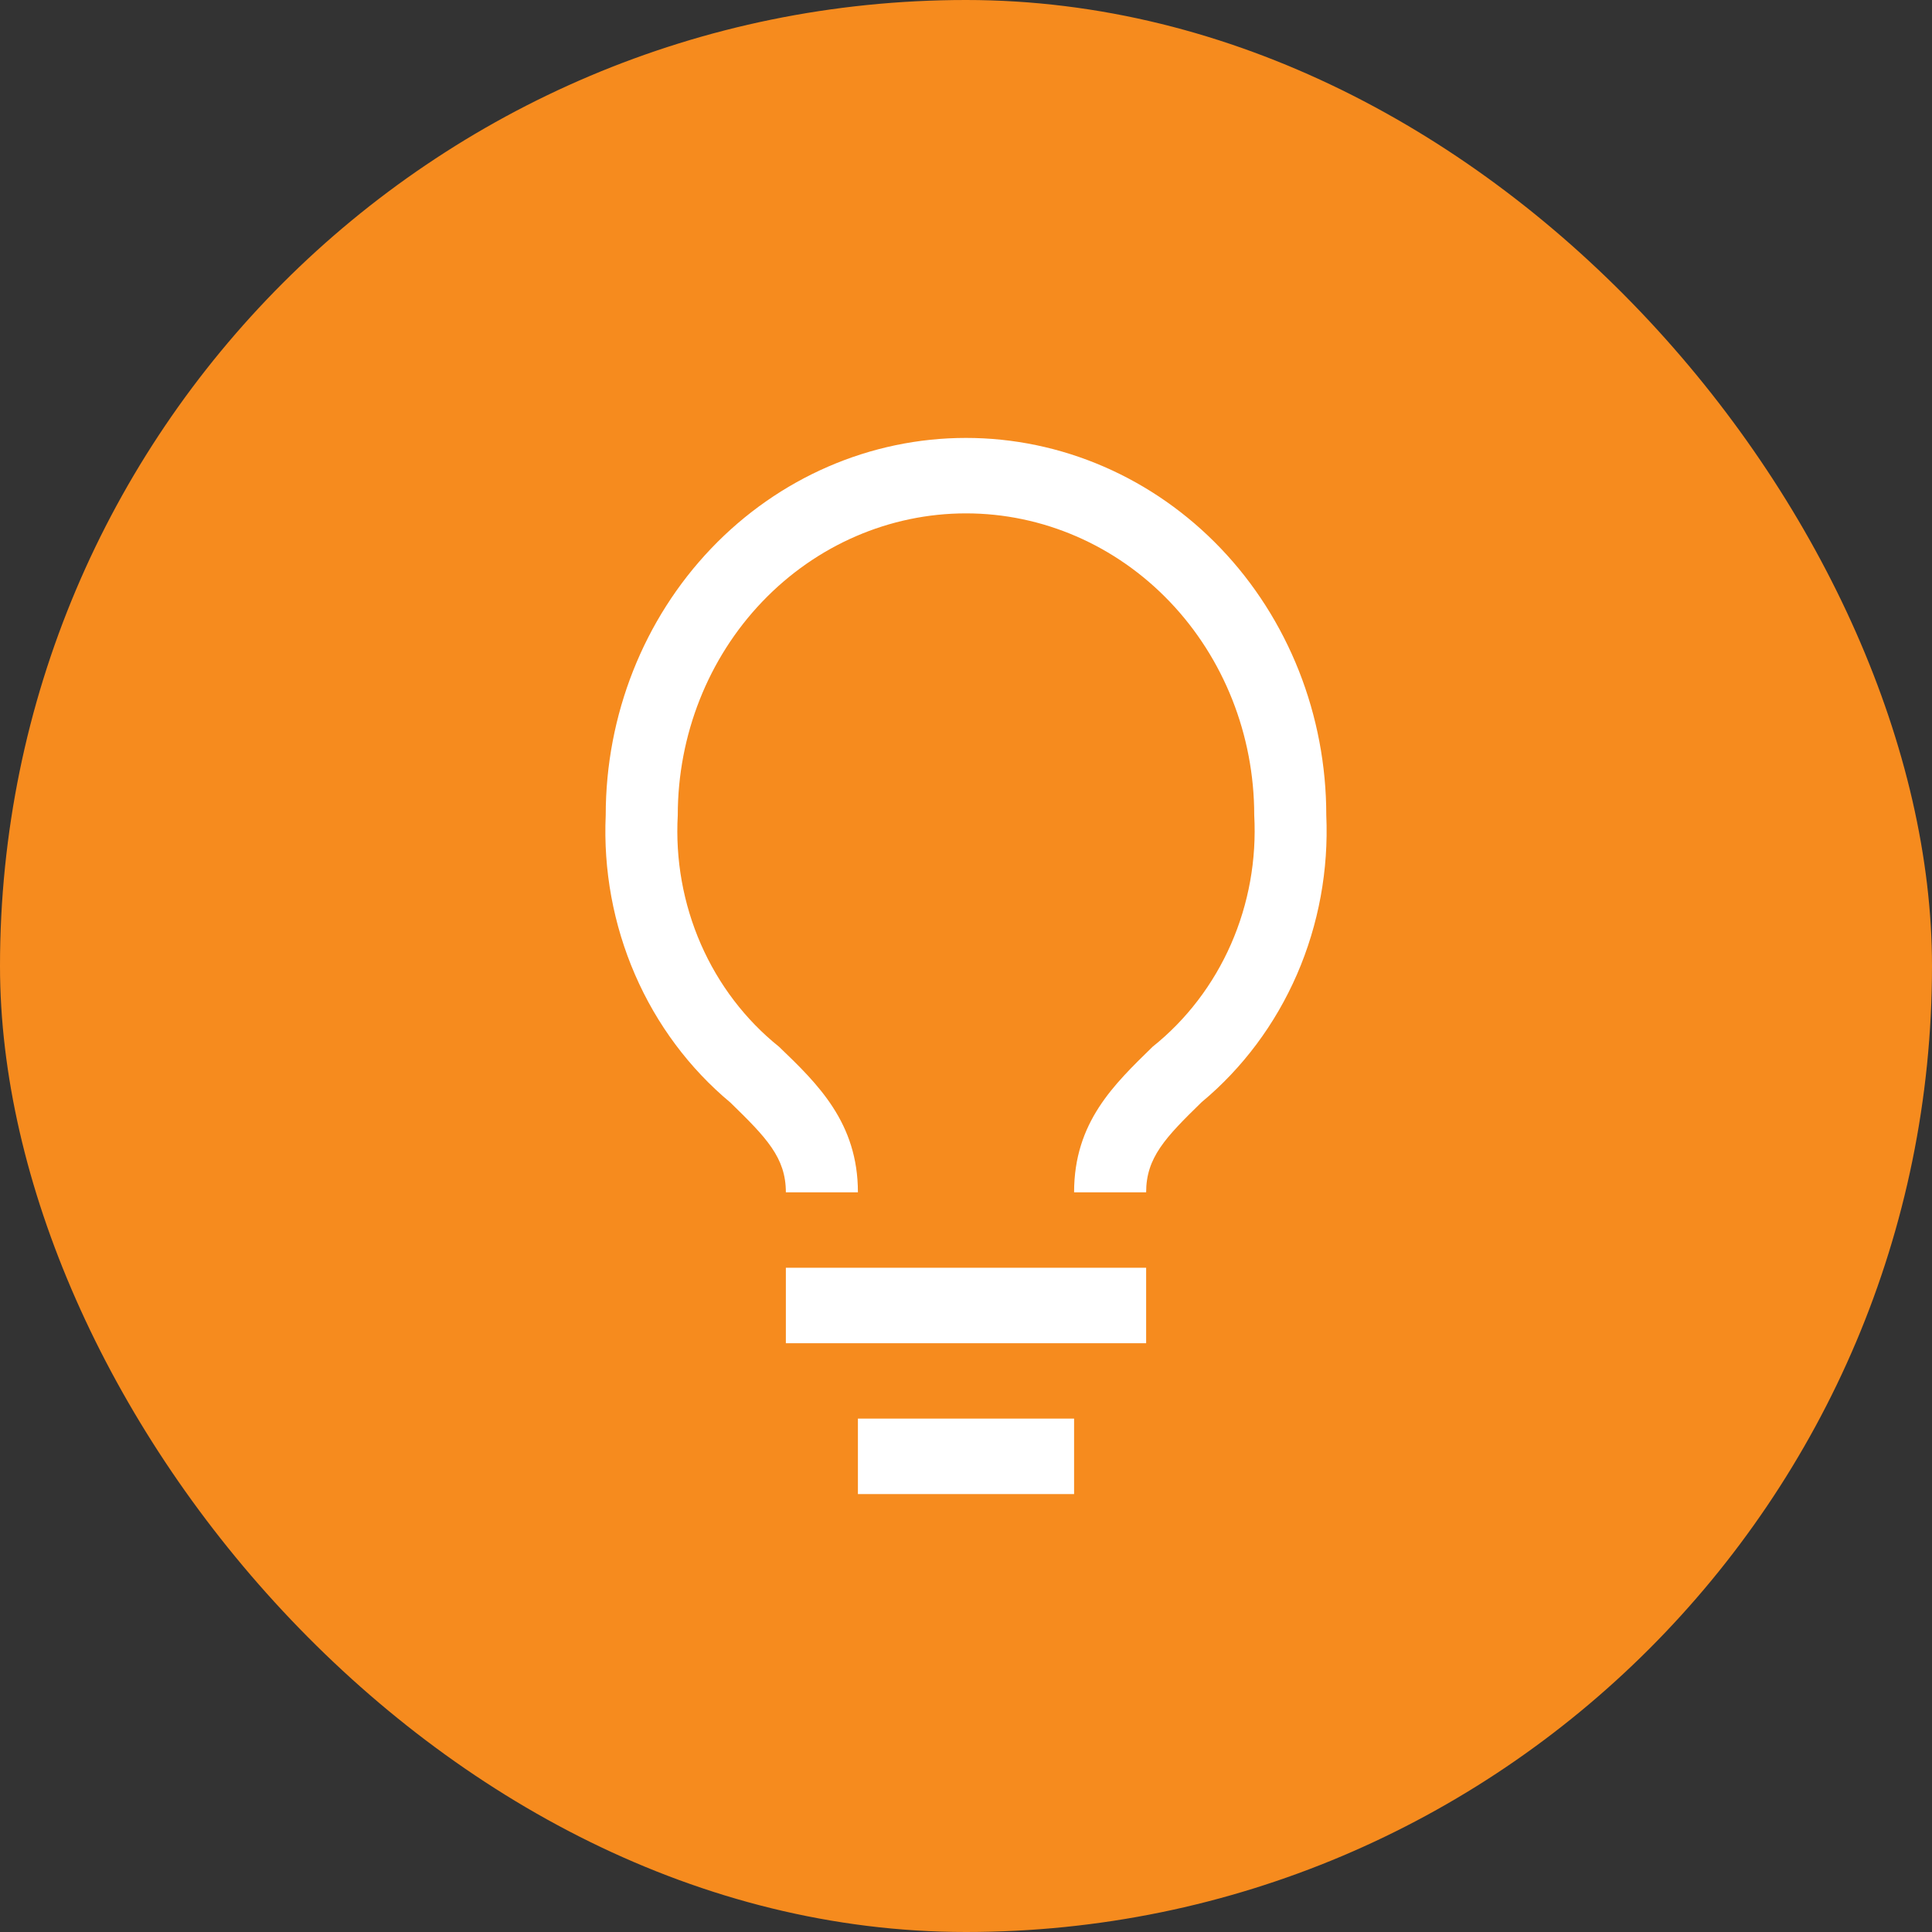
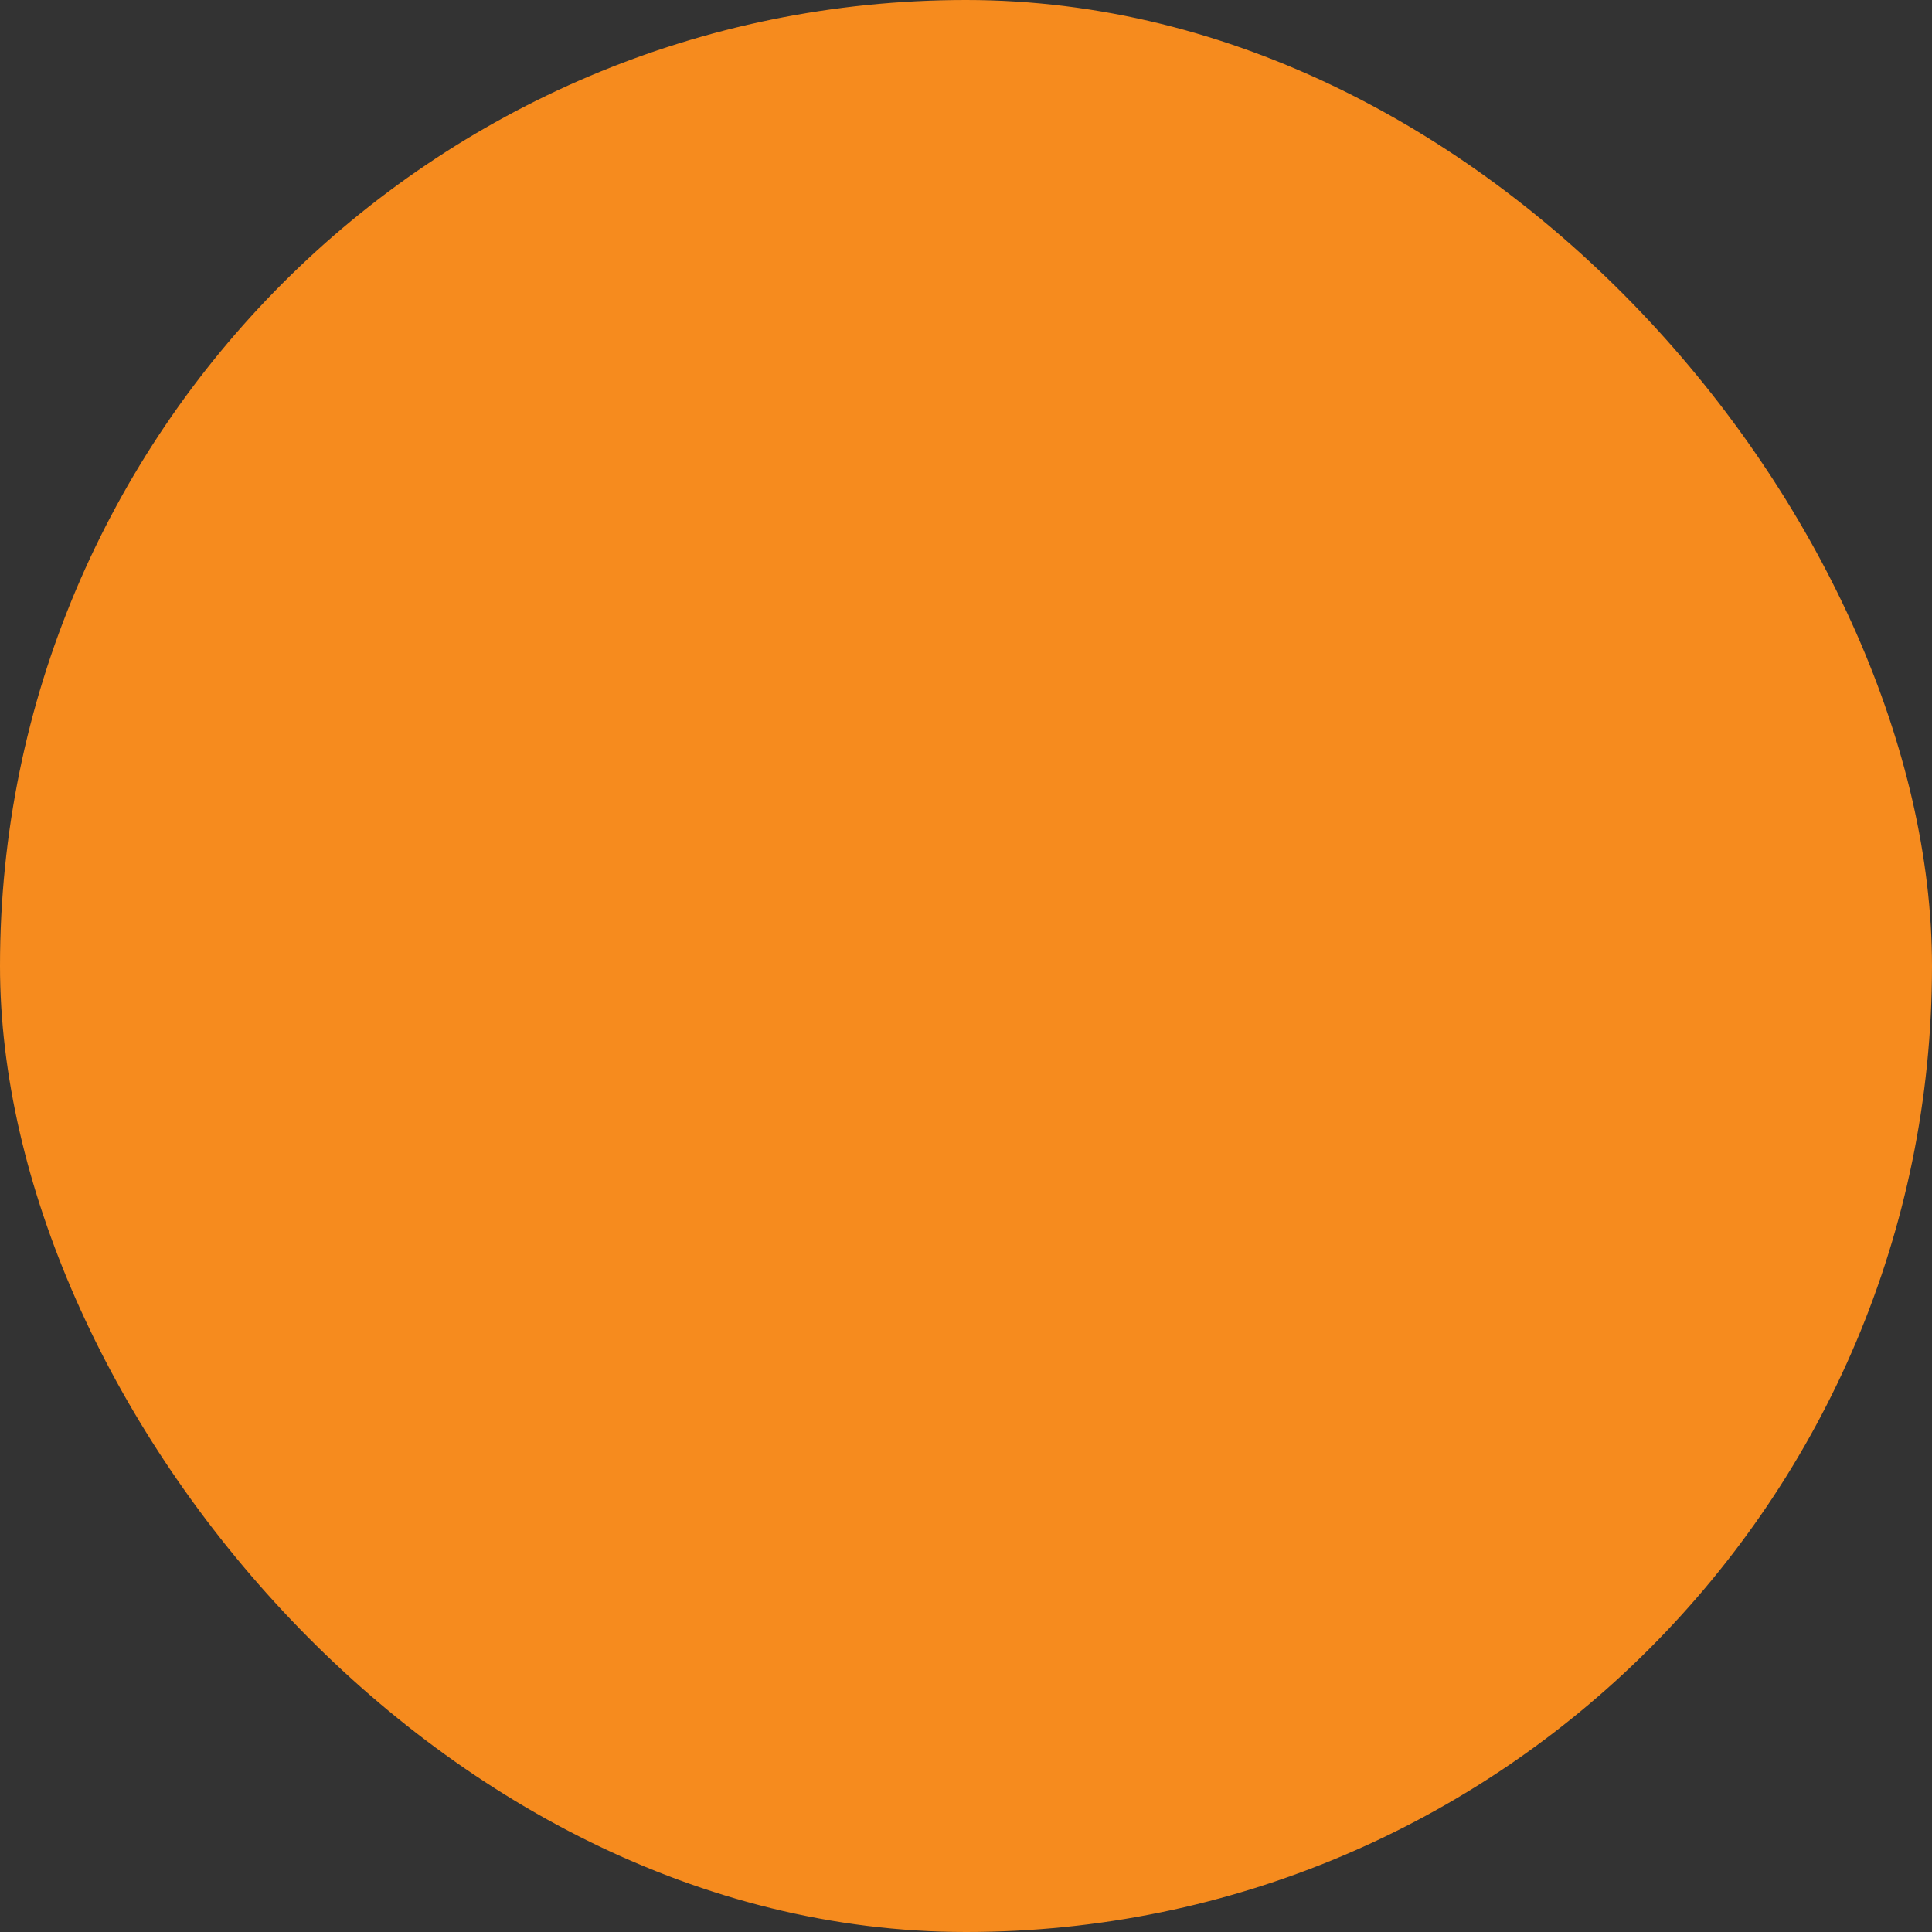
<svg xmlns="http://www.w3.org/2000/svg" width="75" height="75" viewBox="0 0 75 75" fill="none">
  <rect x="0" y="0" width="75" height="75" fill="#333333" stroke="none" />
  <rect width="75" height="75" rx="37.5" fill="#F68B1E" />
-   <path d="M30.507 49.214H44.493V52.143H30.507V49.214ZM33.304 55.071H41.696V58H33.304V55.071ZM37.5 17C33.791 17 30.233 18.543 27.61 21.289C24.987 24.035 23.514 27.759 23.514 31.643C23.419 33.771 23.809 35.892 24.65 37.832C25.491 39.772 26.761 41.475 28.353 42.801C29.752 44.163 30.507 44.939 30.507 46.286H33.304C33.304 43.591 31.752 42.083 30.241 40.634C28.934 39.586 27.892 38.218 27.207 36.651C26.522 35.083 26.214 33.364 26.311 31.643C26.311 28.536 27.49 25.556 29.588 23.36C31.687 21.163 34.533 19.929 37.5 19.929C40.468 19.929 43.314 21.163 45.412 23.36C47.51 25.556 48.689 28.536 48.689 31.643C48.784 33.365 48.475 35.085 47.787 36.653C47.099 38.22 46.055 39.587 44.745 40.634C43.248 42.098 41.696 43.562 41.696 46.286H44.493C44.493 44.939 45.235 44.163 46.647 42.786C48.239 41.462 49.507 39.762 50.349 37.825C51.19 35.887 51.58 33.769 51.486 31.643C51.486 29.72 51.125 27.816 50.422 26.039C49.719 24.263 48.689 22.648 47.39 21.289C46.091 19.929 44.549 18.851 42.852 18.115C41.156 17.379 39.337 17 37.5 17Z" fill="white" />
</svg>